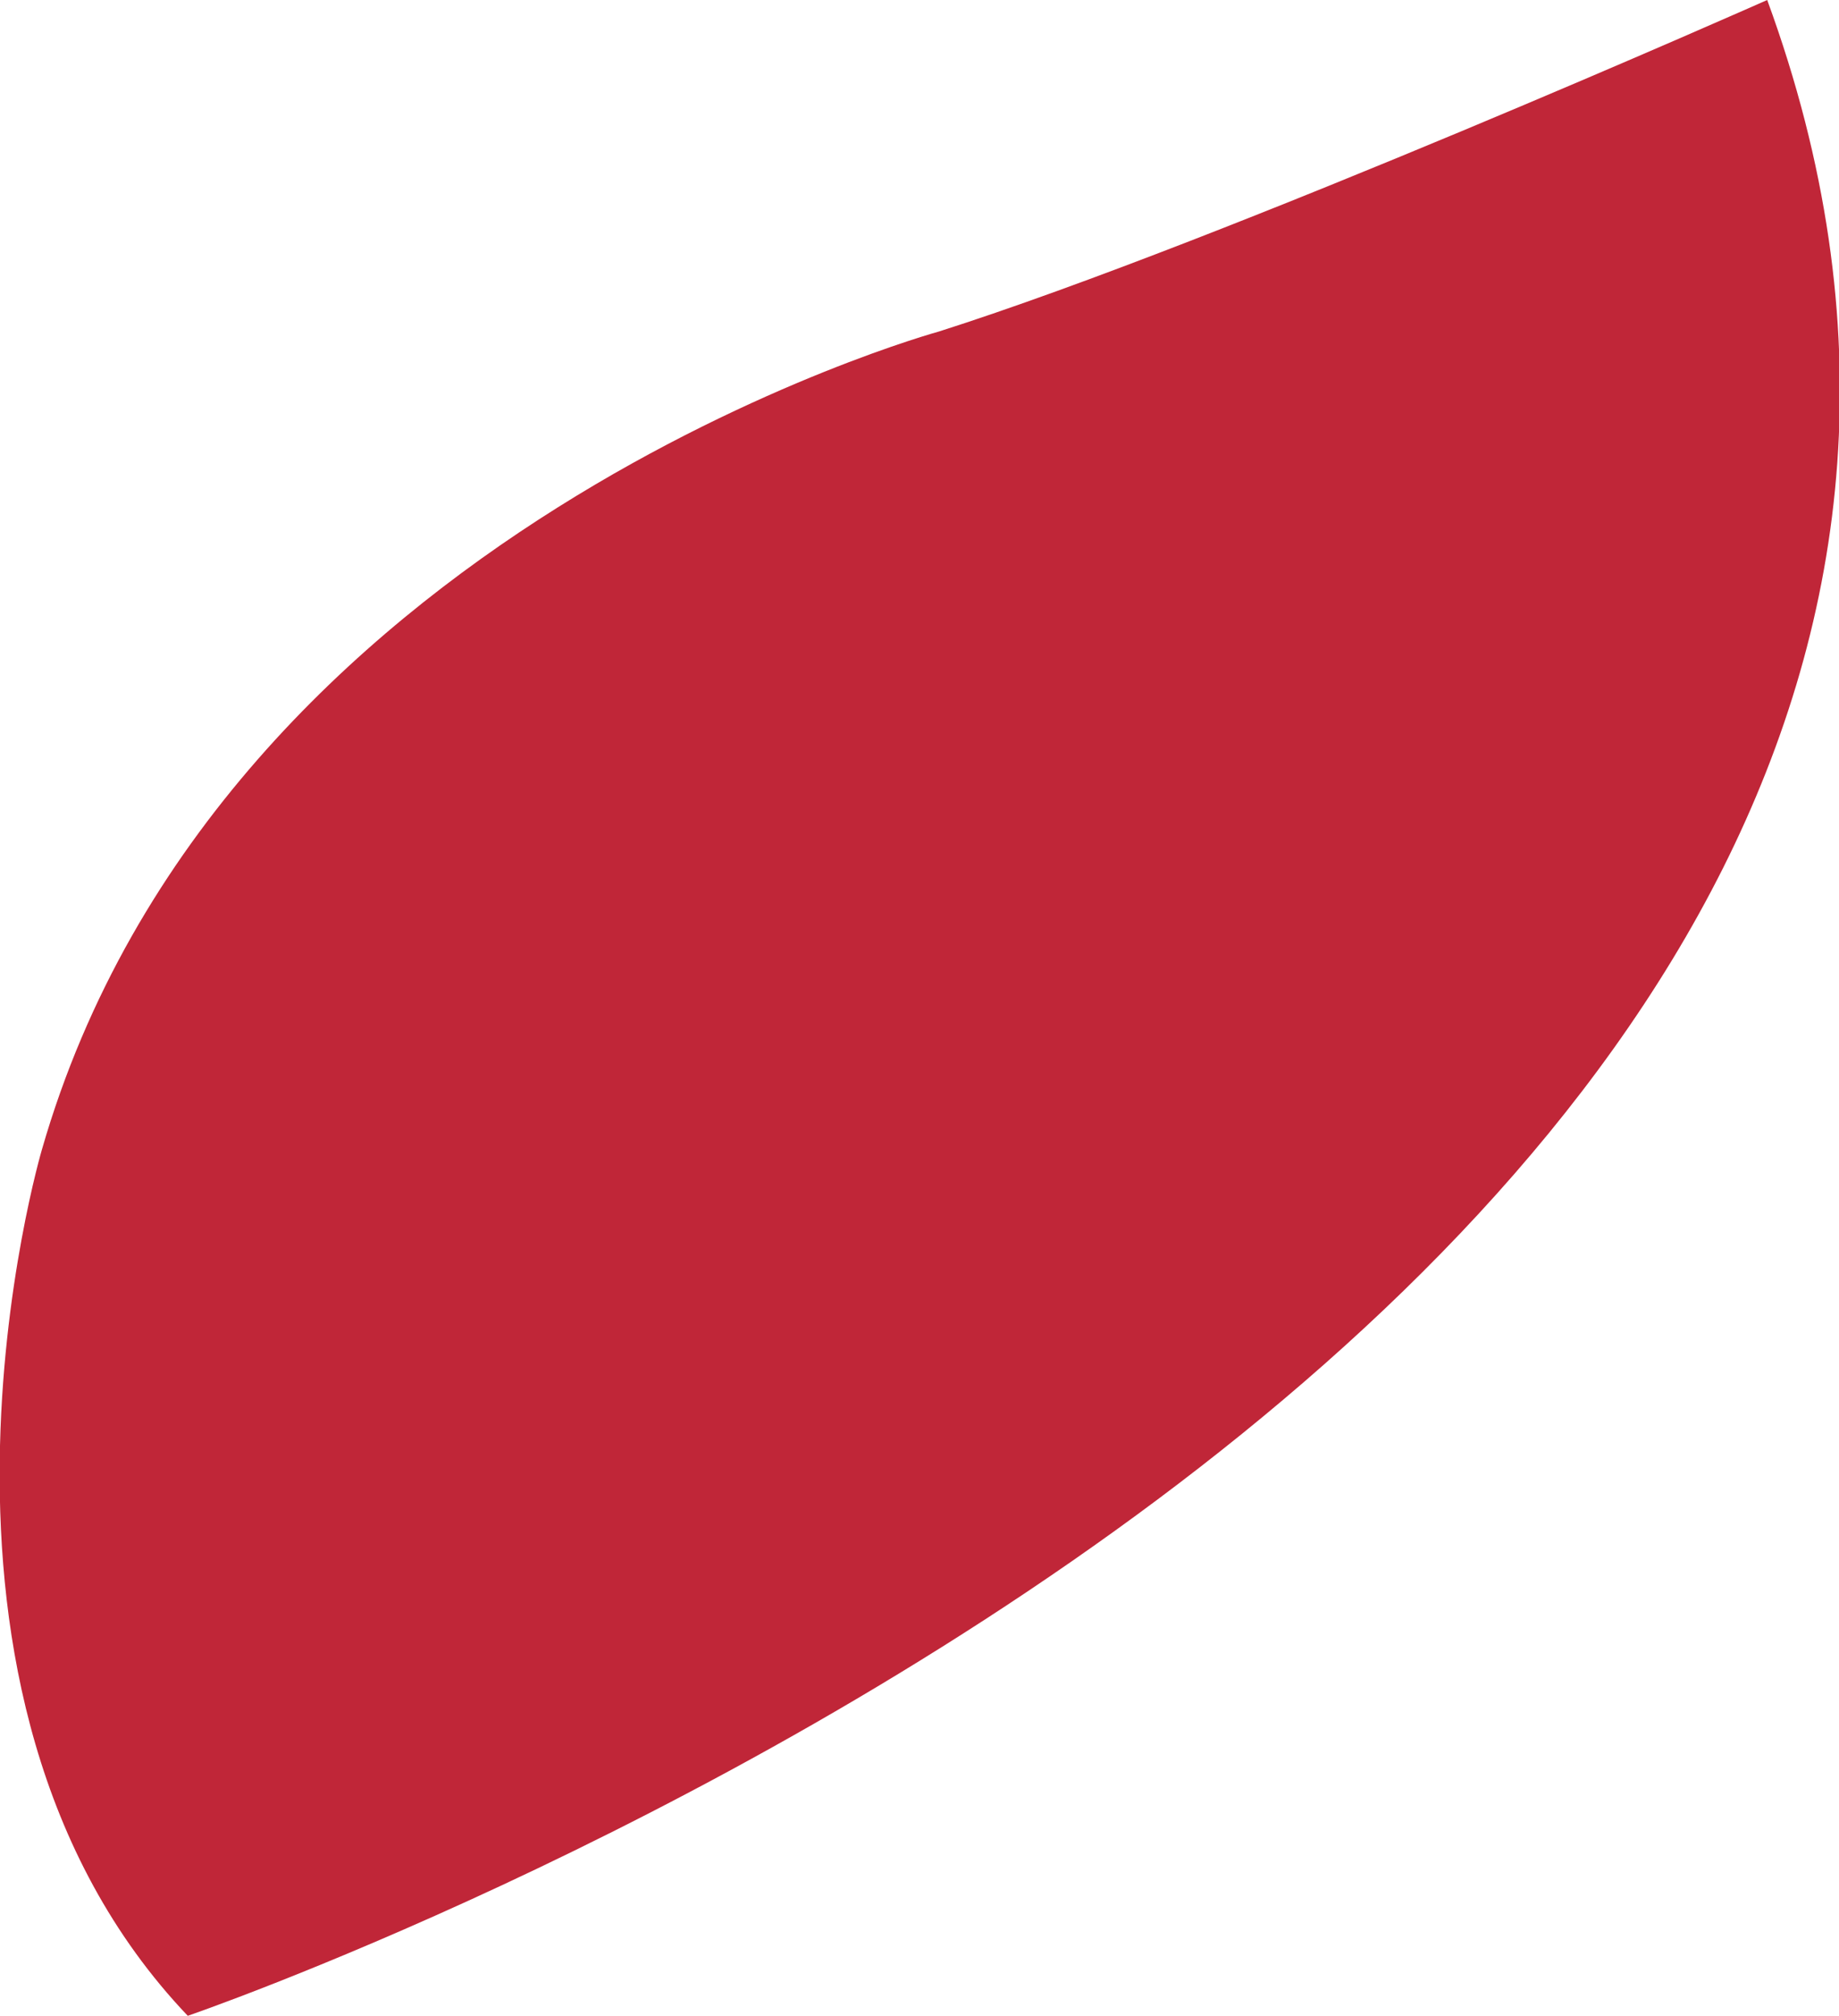
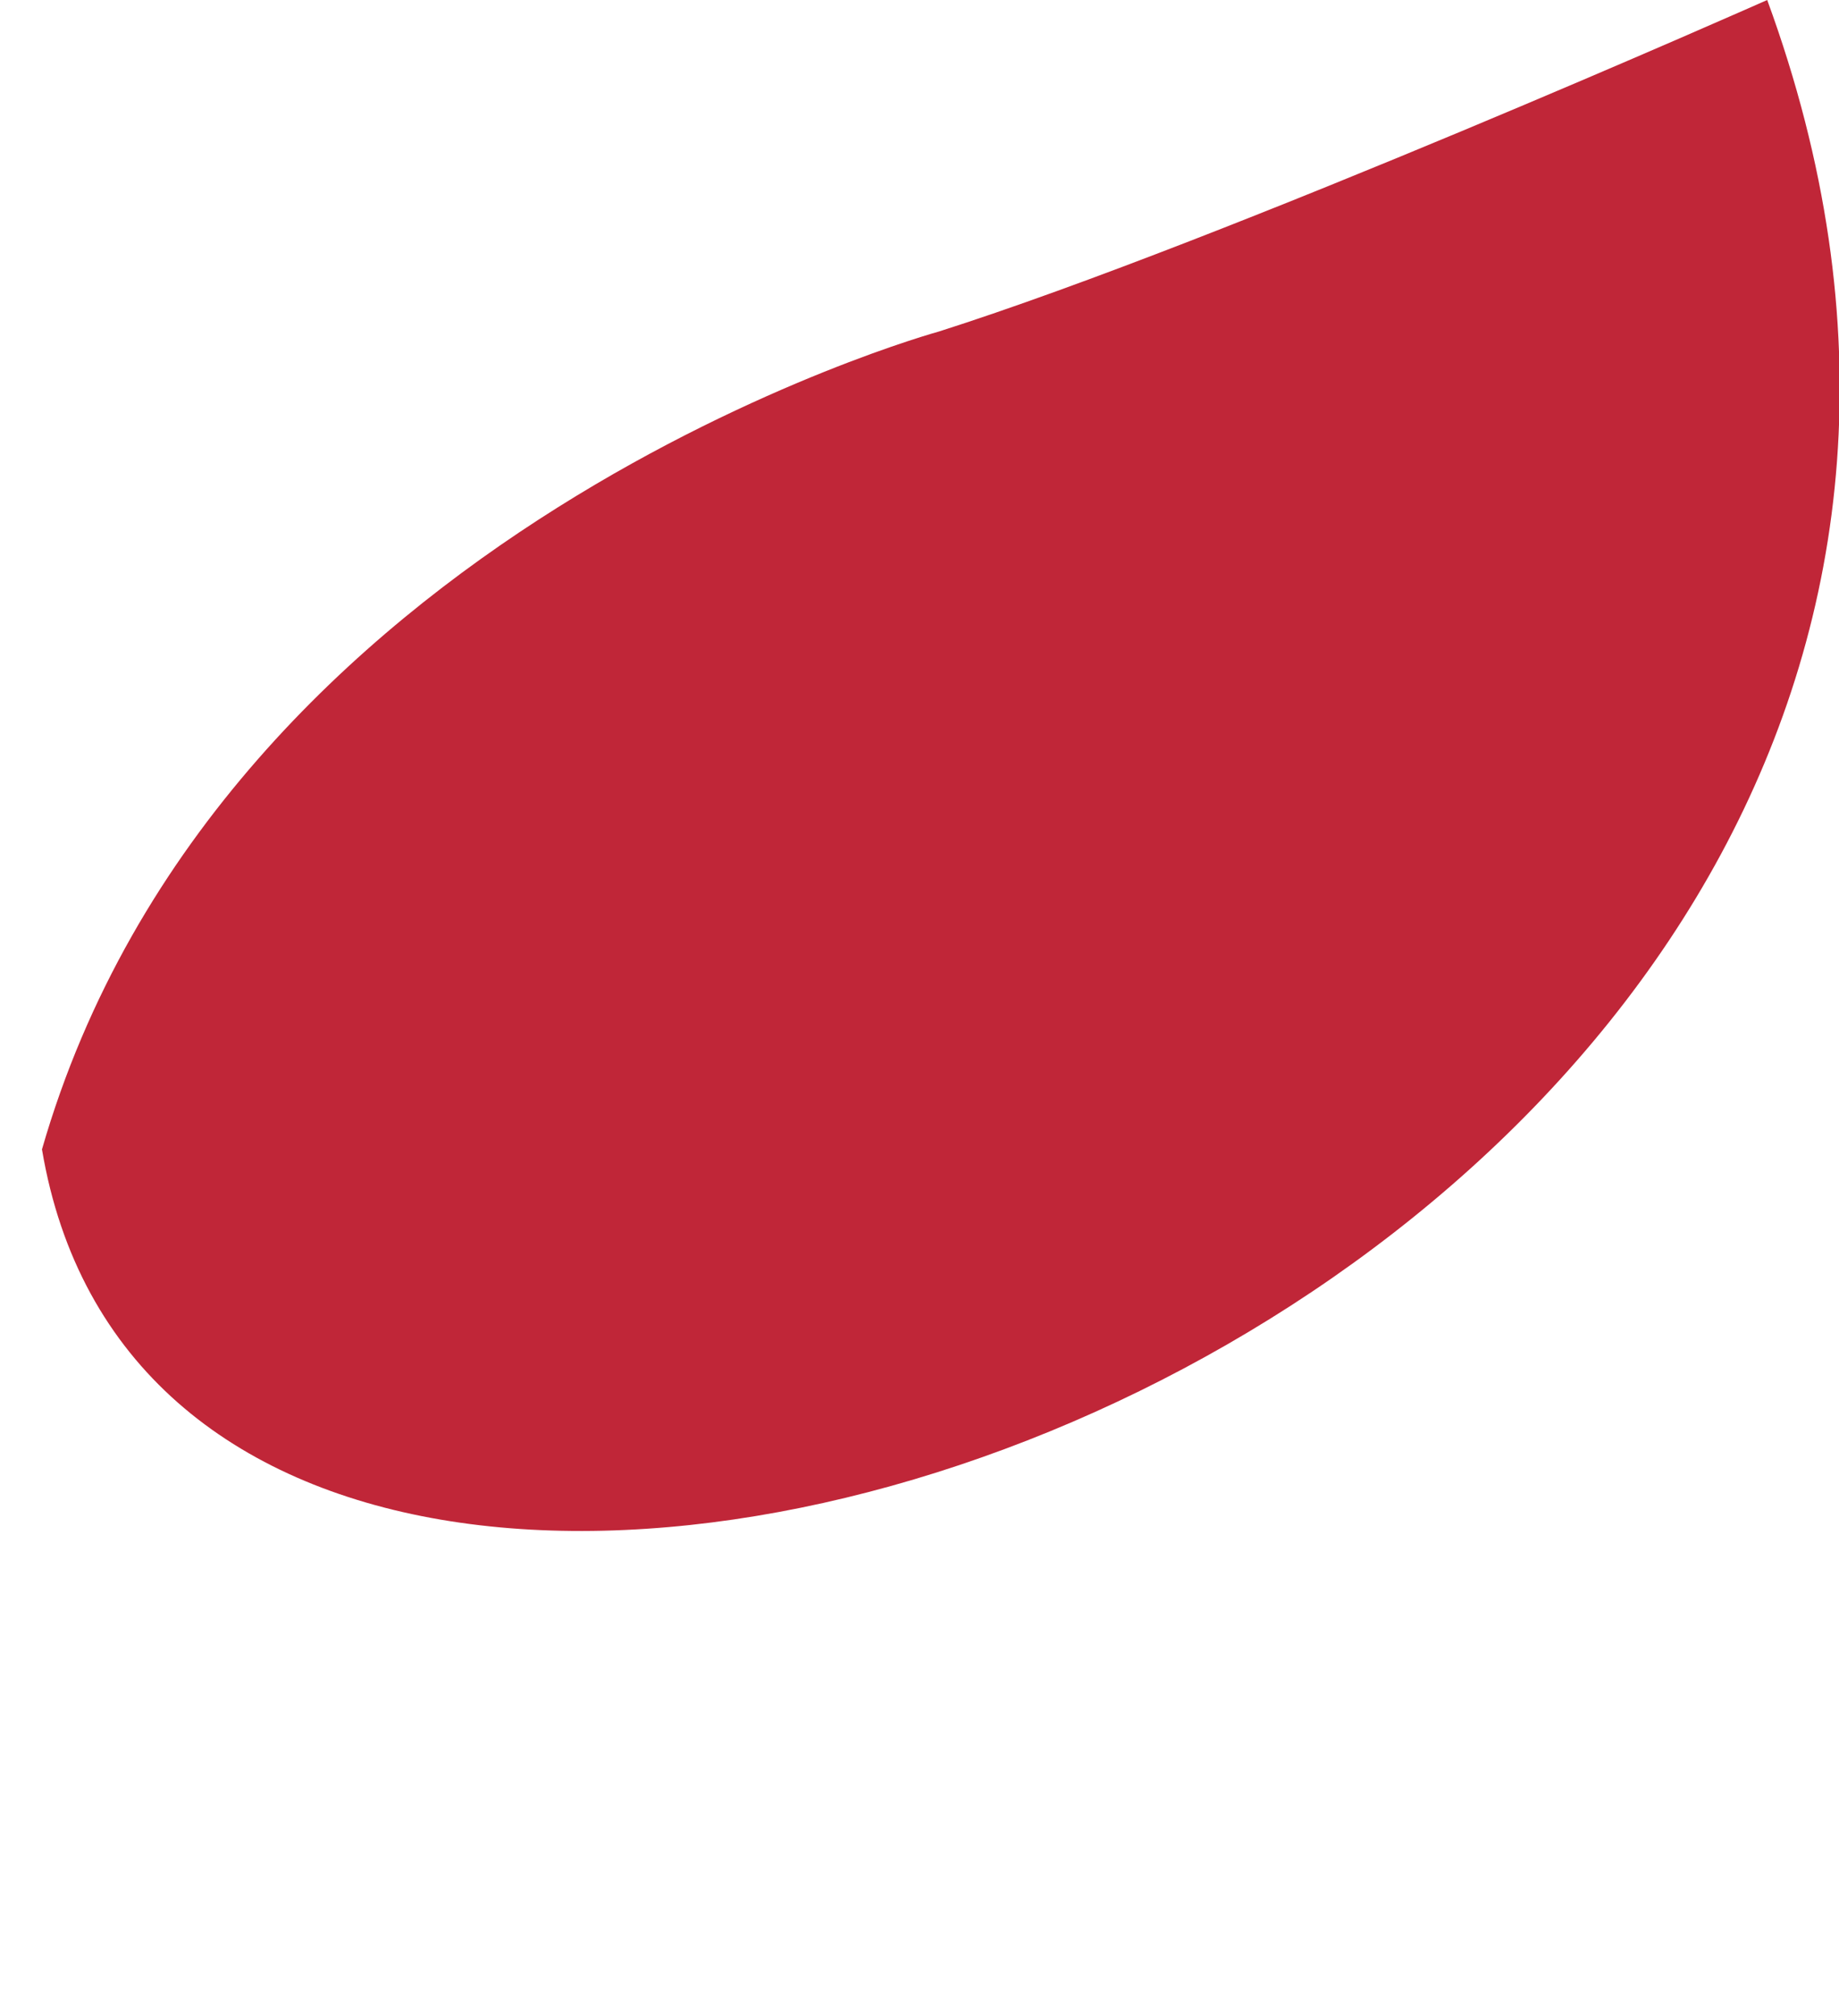
<svg xmlns="http://www.w3.org/2000/svg" id="Capa_1" data-name="Capa 1" viewBox="0 0 16.65 18.24">
  <defs>
    <style>.cls-1{fill:#c02638;fill-rule:evenodd;}</style>
  </defs>
  <title>Sin título-1</title>
-   <path class="cls-1" d="M16,0S11.11,2.17,8.5,3C8.5,3,2,4.78.38,10.4c0,0-1.46,4.92,1.32,7.84C1.7,18.24,20.35,11.86,16,0Z" transform="translate(0)" />
+   <path class="cls-1" d="M16,0S11.11,2.17,8.5,3C8.5,3,2,4.78.38,10.4C1.7,18.24,20.35,11.86,16,0Z" transform="translate(0)" />
</svg>